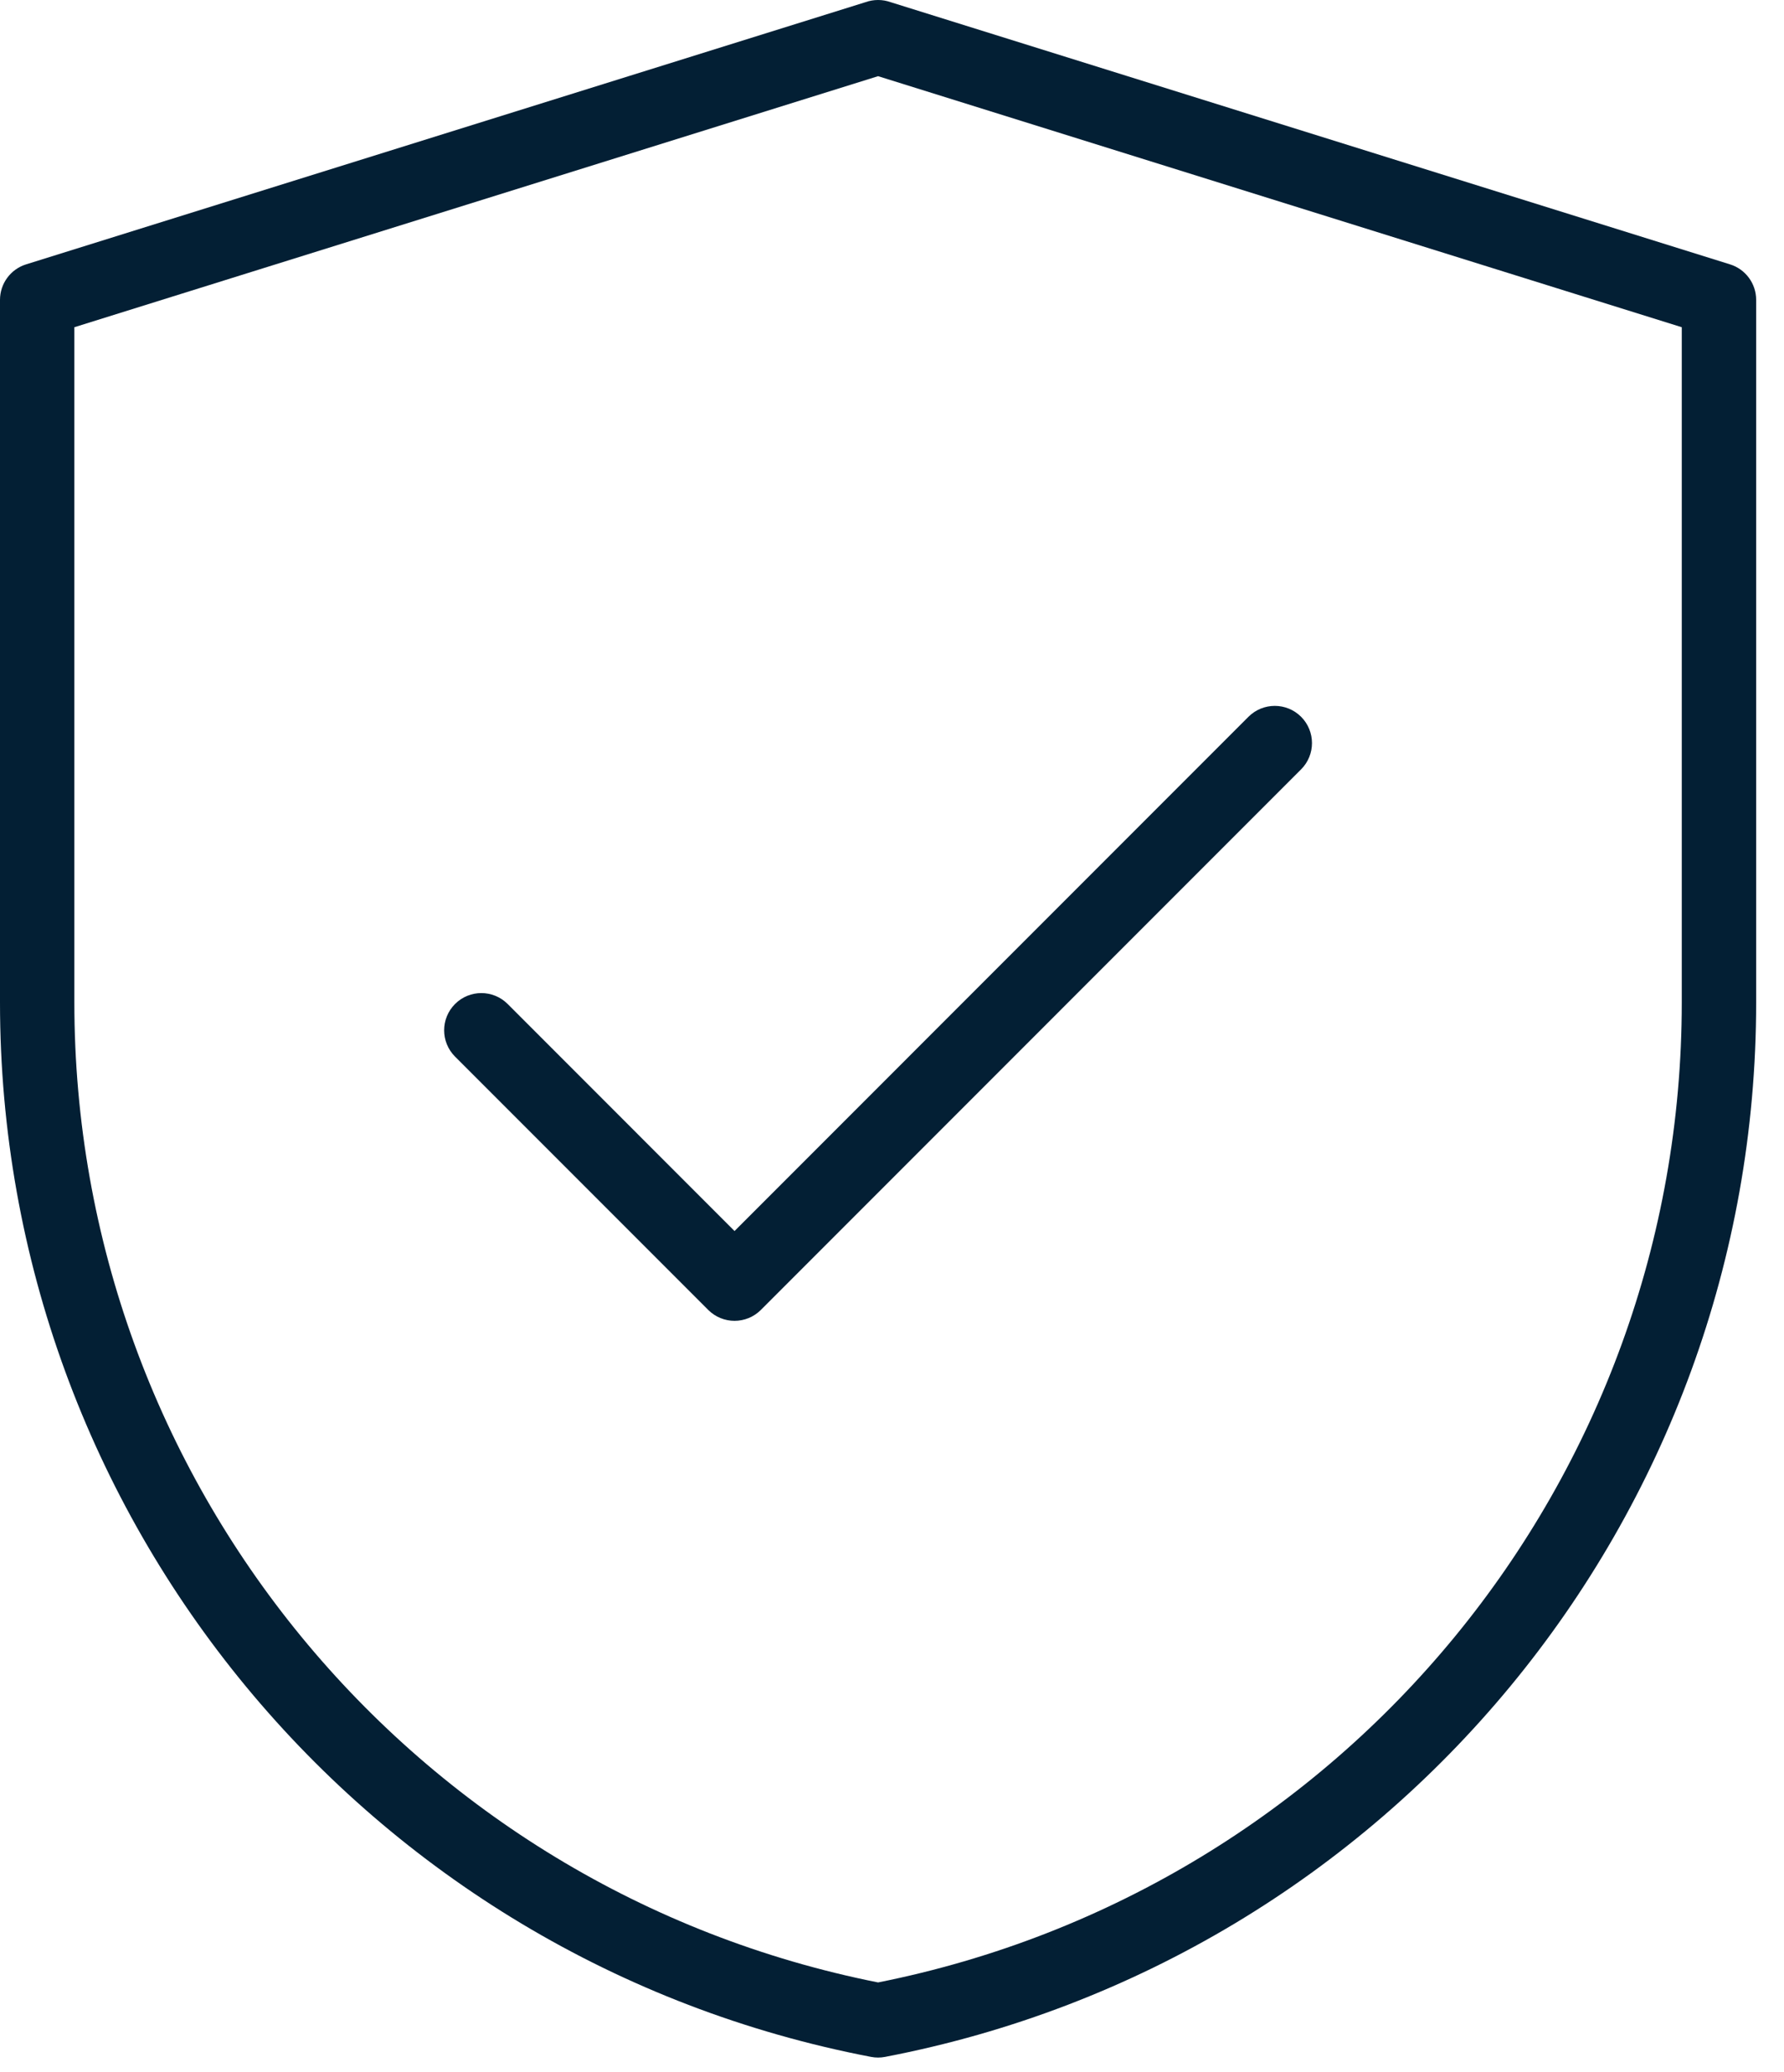
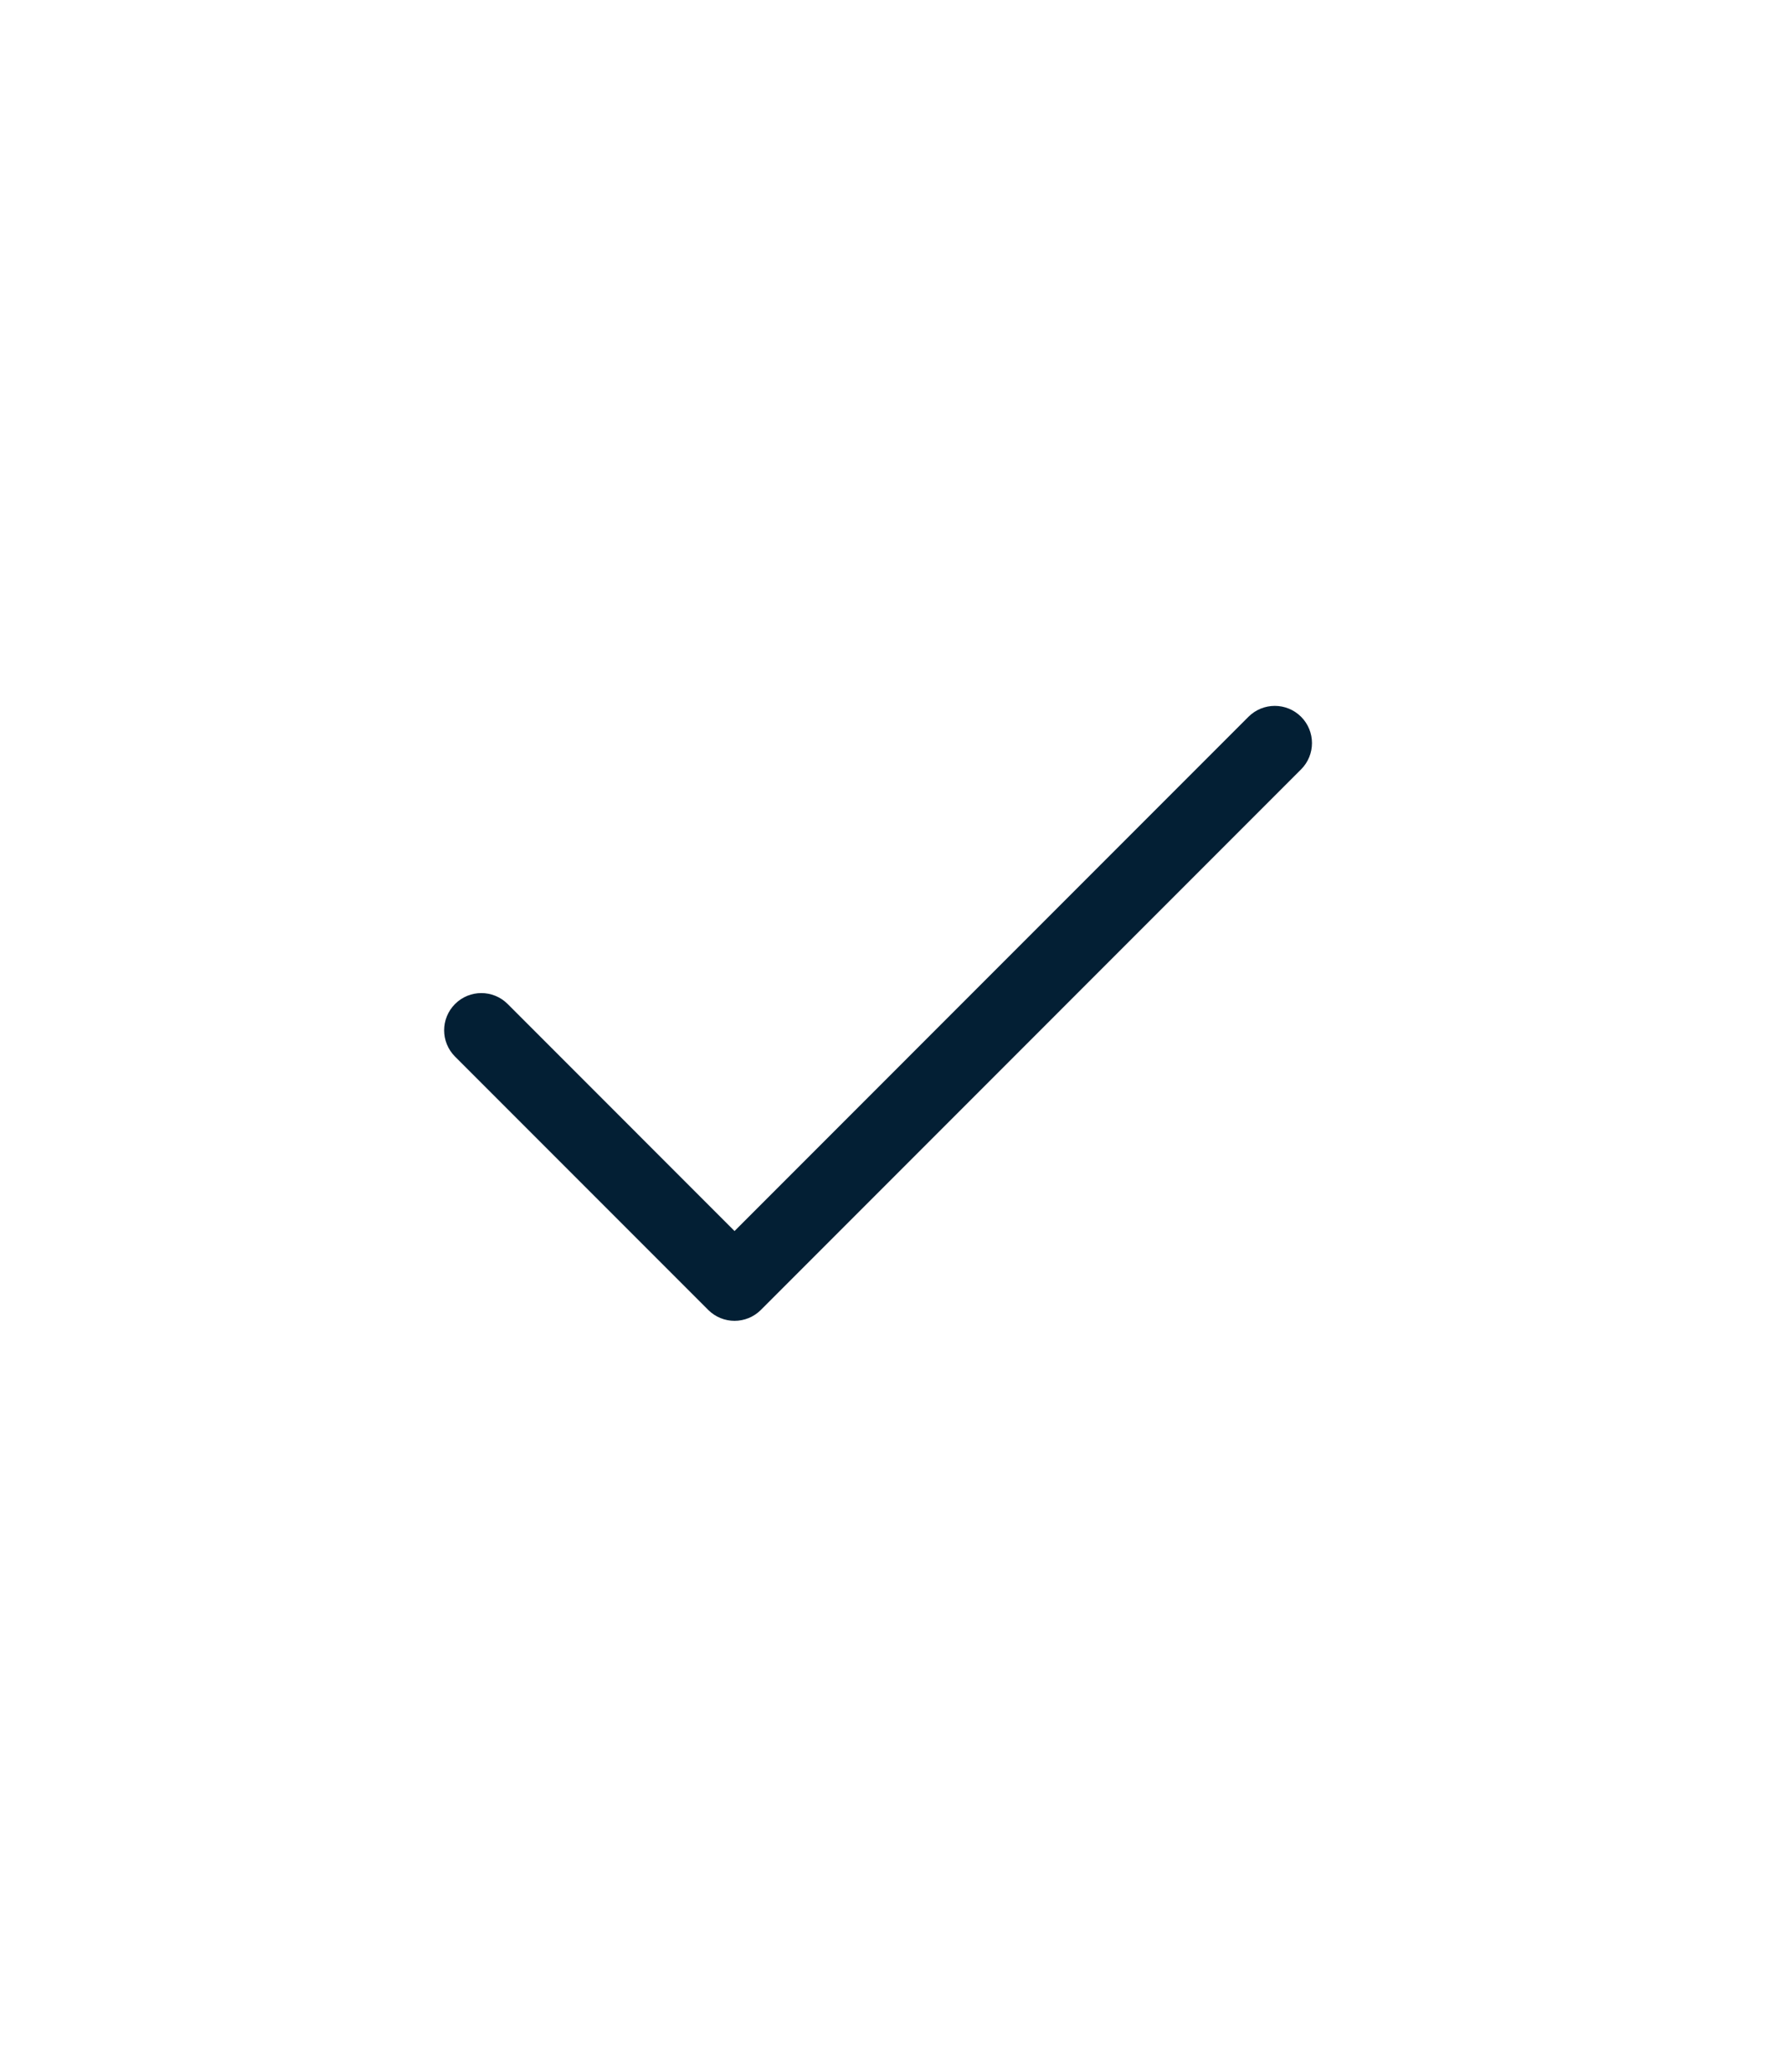
<svg xmlns="http://www.w3.org/2000/svg" width="56" height="65" viewBox="0 0 56 65" fill="none">
-   <path d="M52.791 10.266L27.563 2.39L2.334 10.266V31.45C2.334 46.414 12.907 59.28 27.563 62.195C42.219 59.278 52.791 46.414 52.791 31.45V10.266ZM55.126 31.45C55.126 47.609 43.652 61.489 27.782 64.531C27.637 64.559 27.488 64.559 27.343 64.531C11.473 61.491 0 47.609 0 31.45V9.408C0 8.897 0.332 8.446 0.819 8.294L27.169 0.068C27.294 0.023 27.427 -0 27.563 1.7244e-06C27.698 -0 27.831 0.023 27.956 0.068L54.306 8.294C54.794 8.446 55.126 8.897 55.126 9.408V31.45Z" fill="#031F34" />
  <path d="M39.19 22.487C39.646 22.032 40.385 22.032 40.841 22.487C41.297 22.943 41.297 23.682 40.841 24.138L23.883 41.097C23.427 41.552 22.688 41.552 22.232 41.097L14.284 33.149C13.828 32.693 13.828 31.954 14.284 31.498C14.74 31.042 15.479 31.042 15.935 31.498L23.057 38.621L39.19 22.487Z" fill="#031F34" />
</svg>